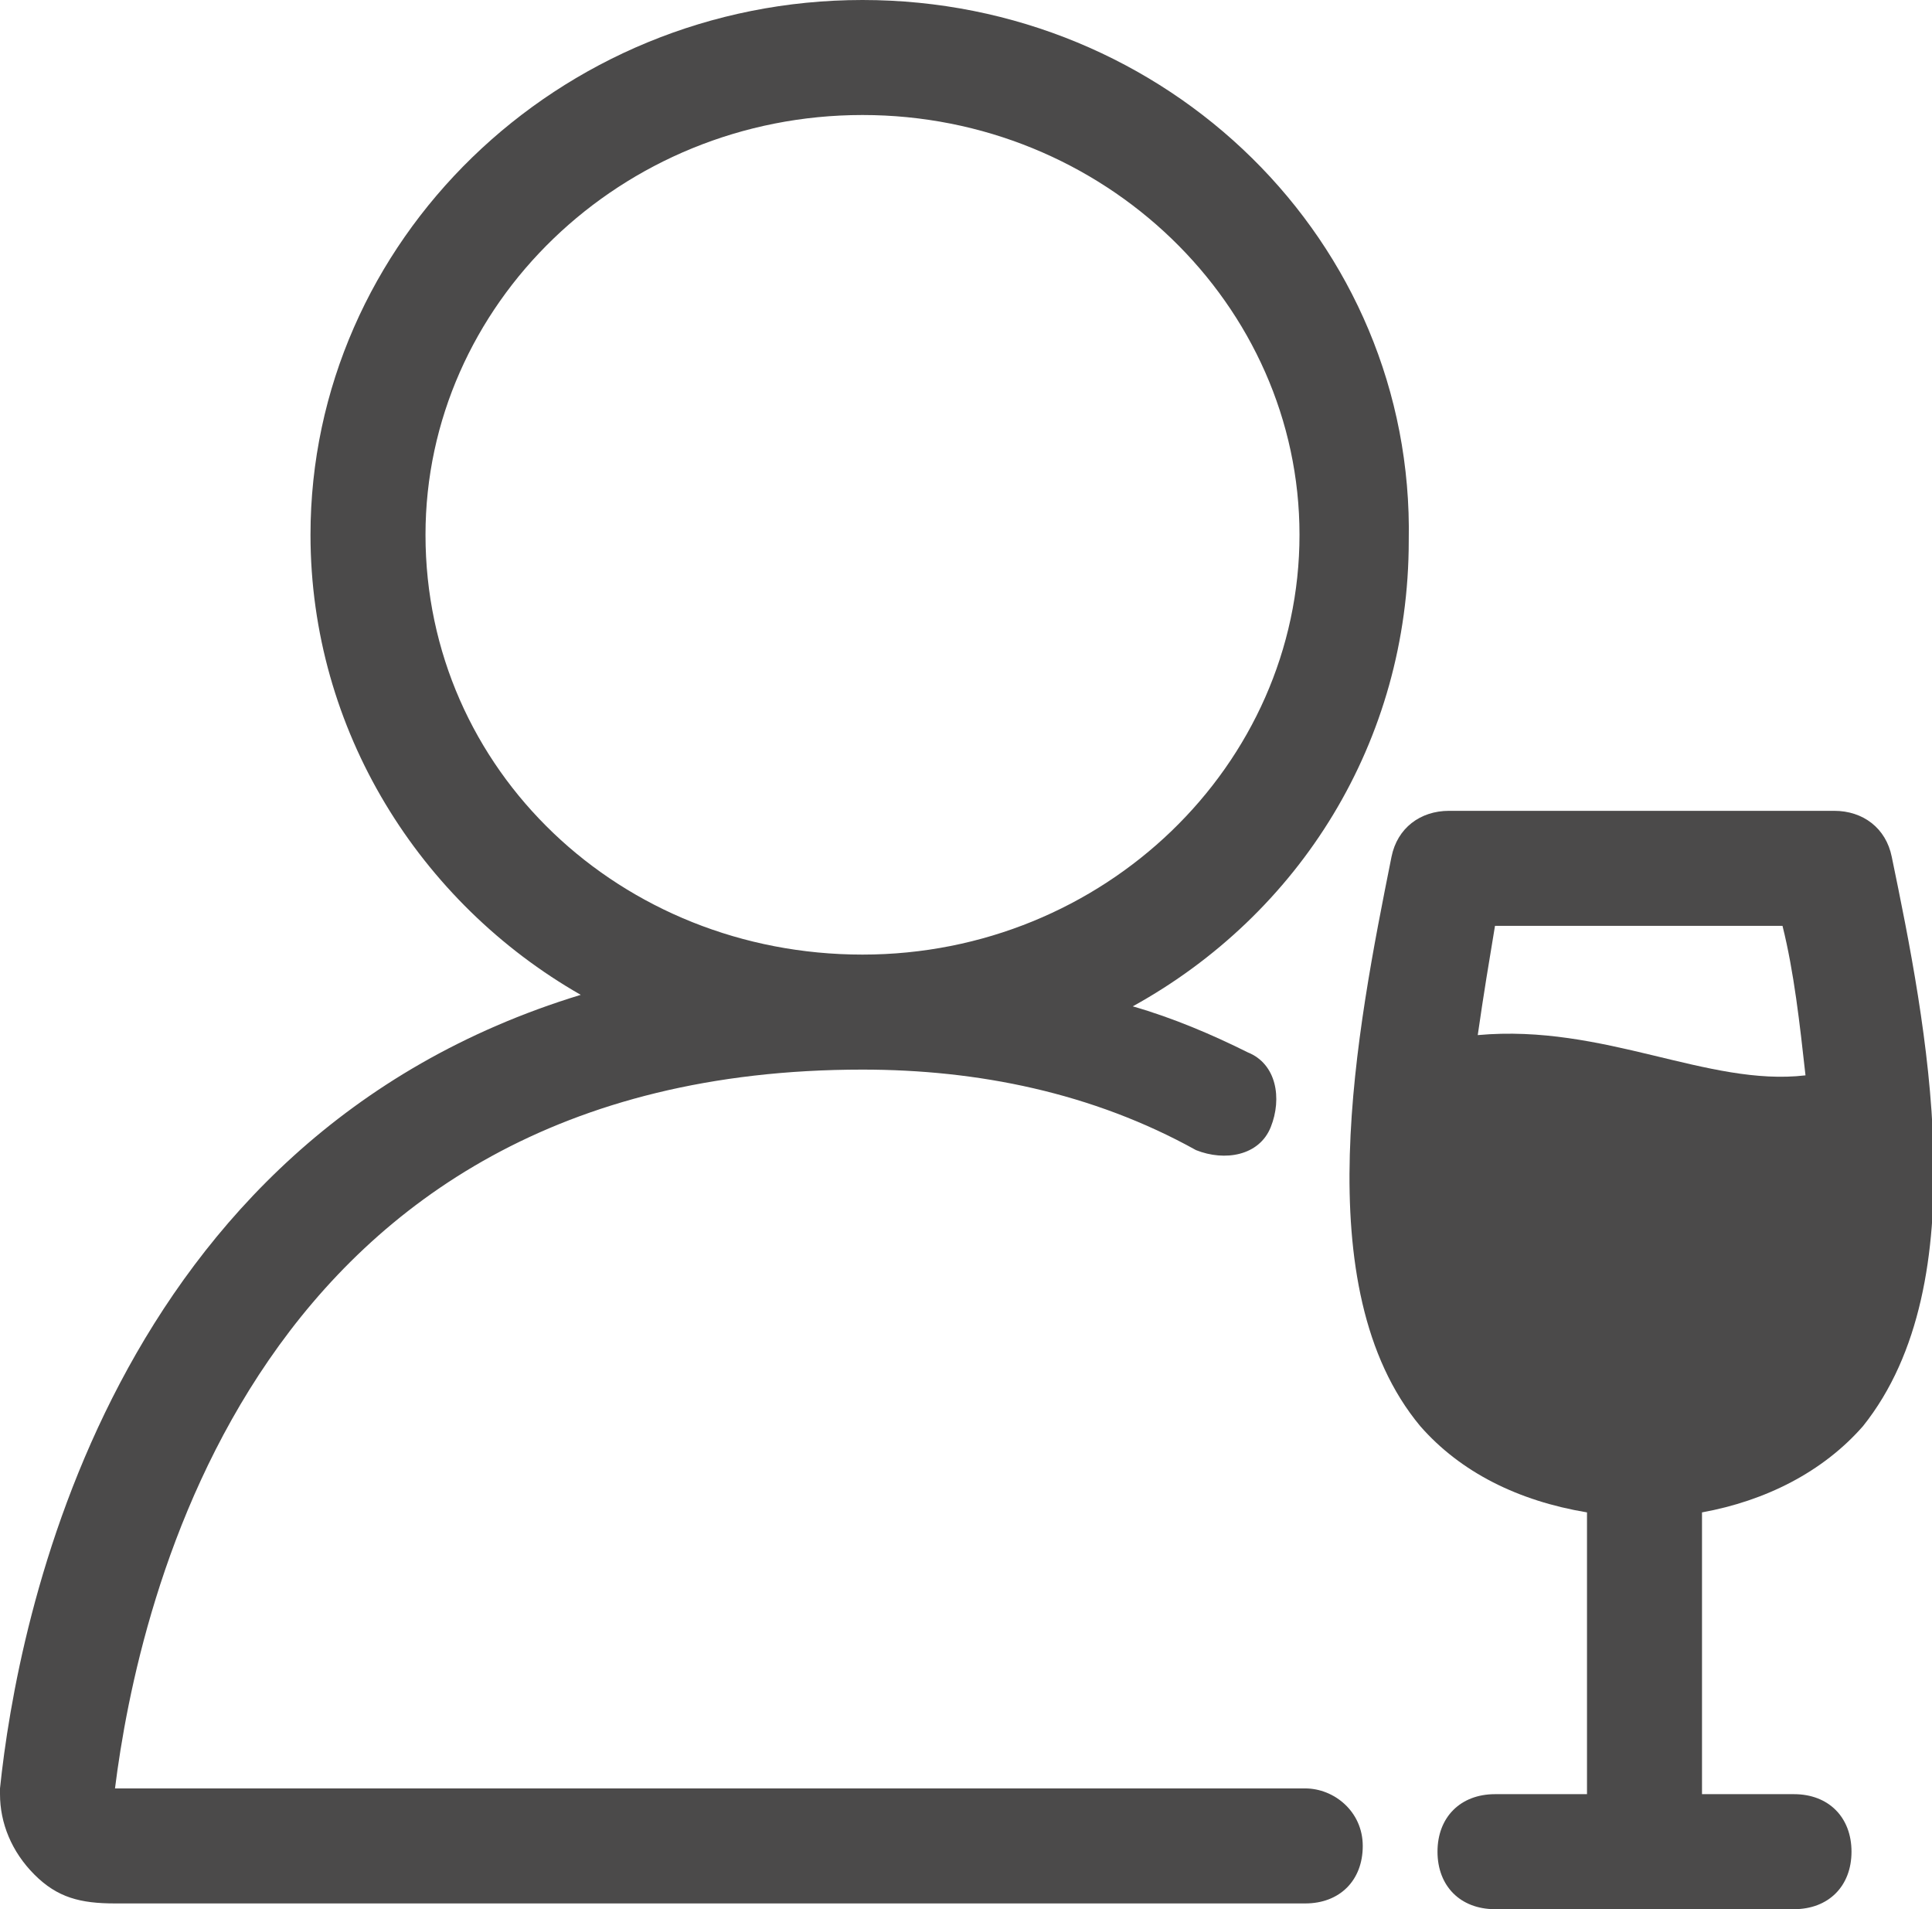
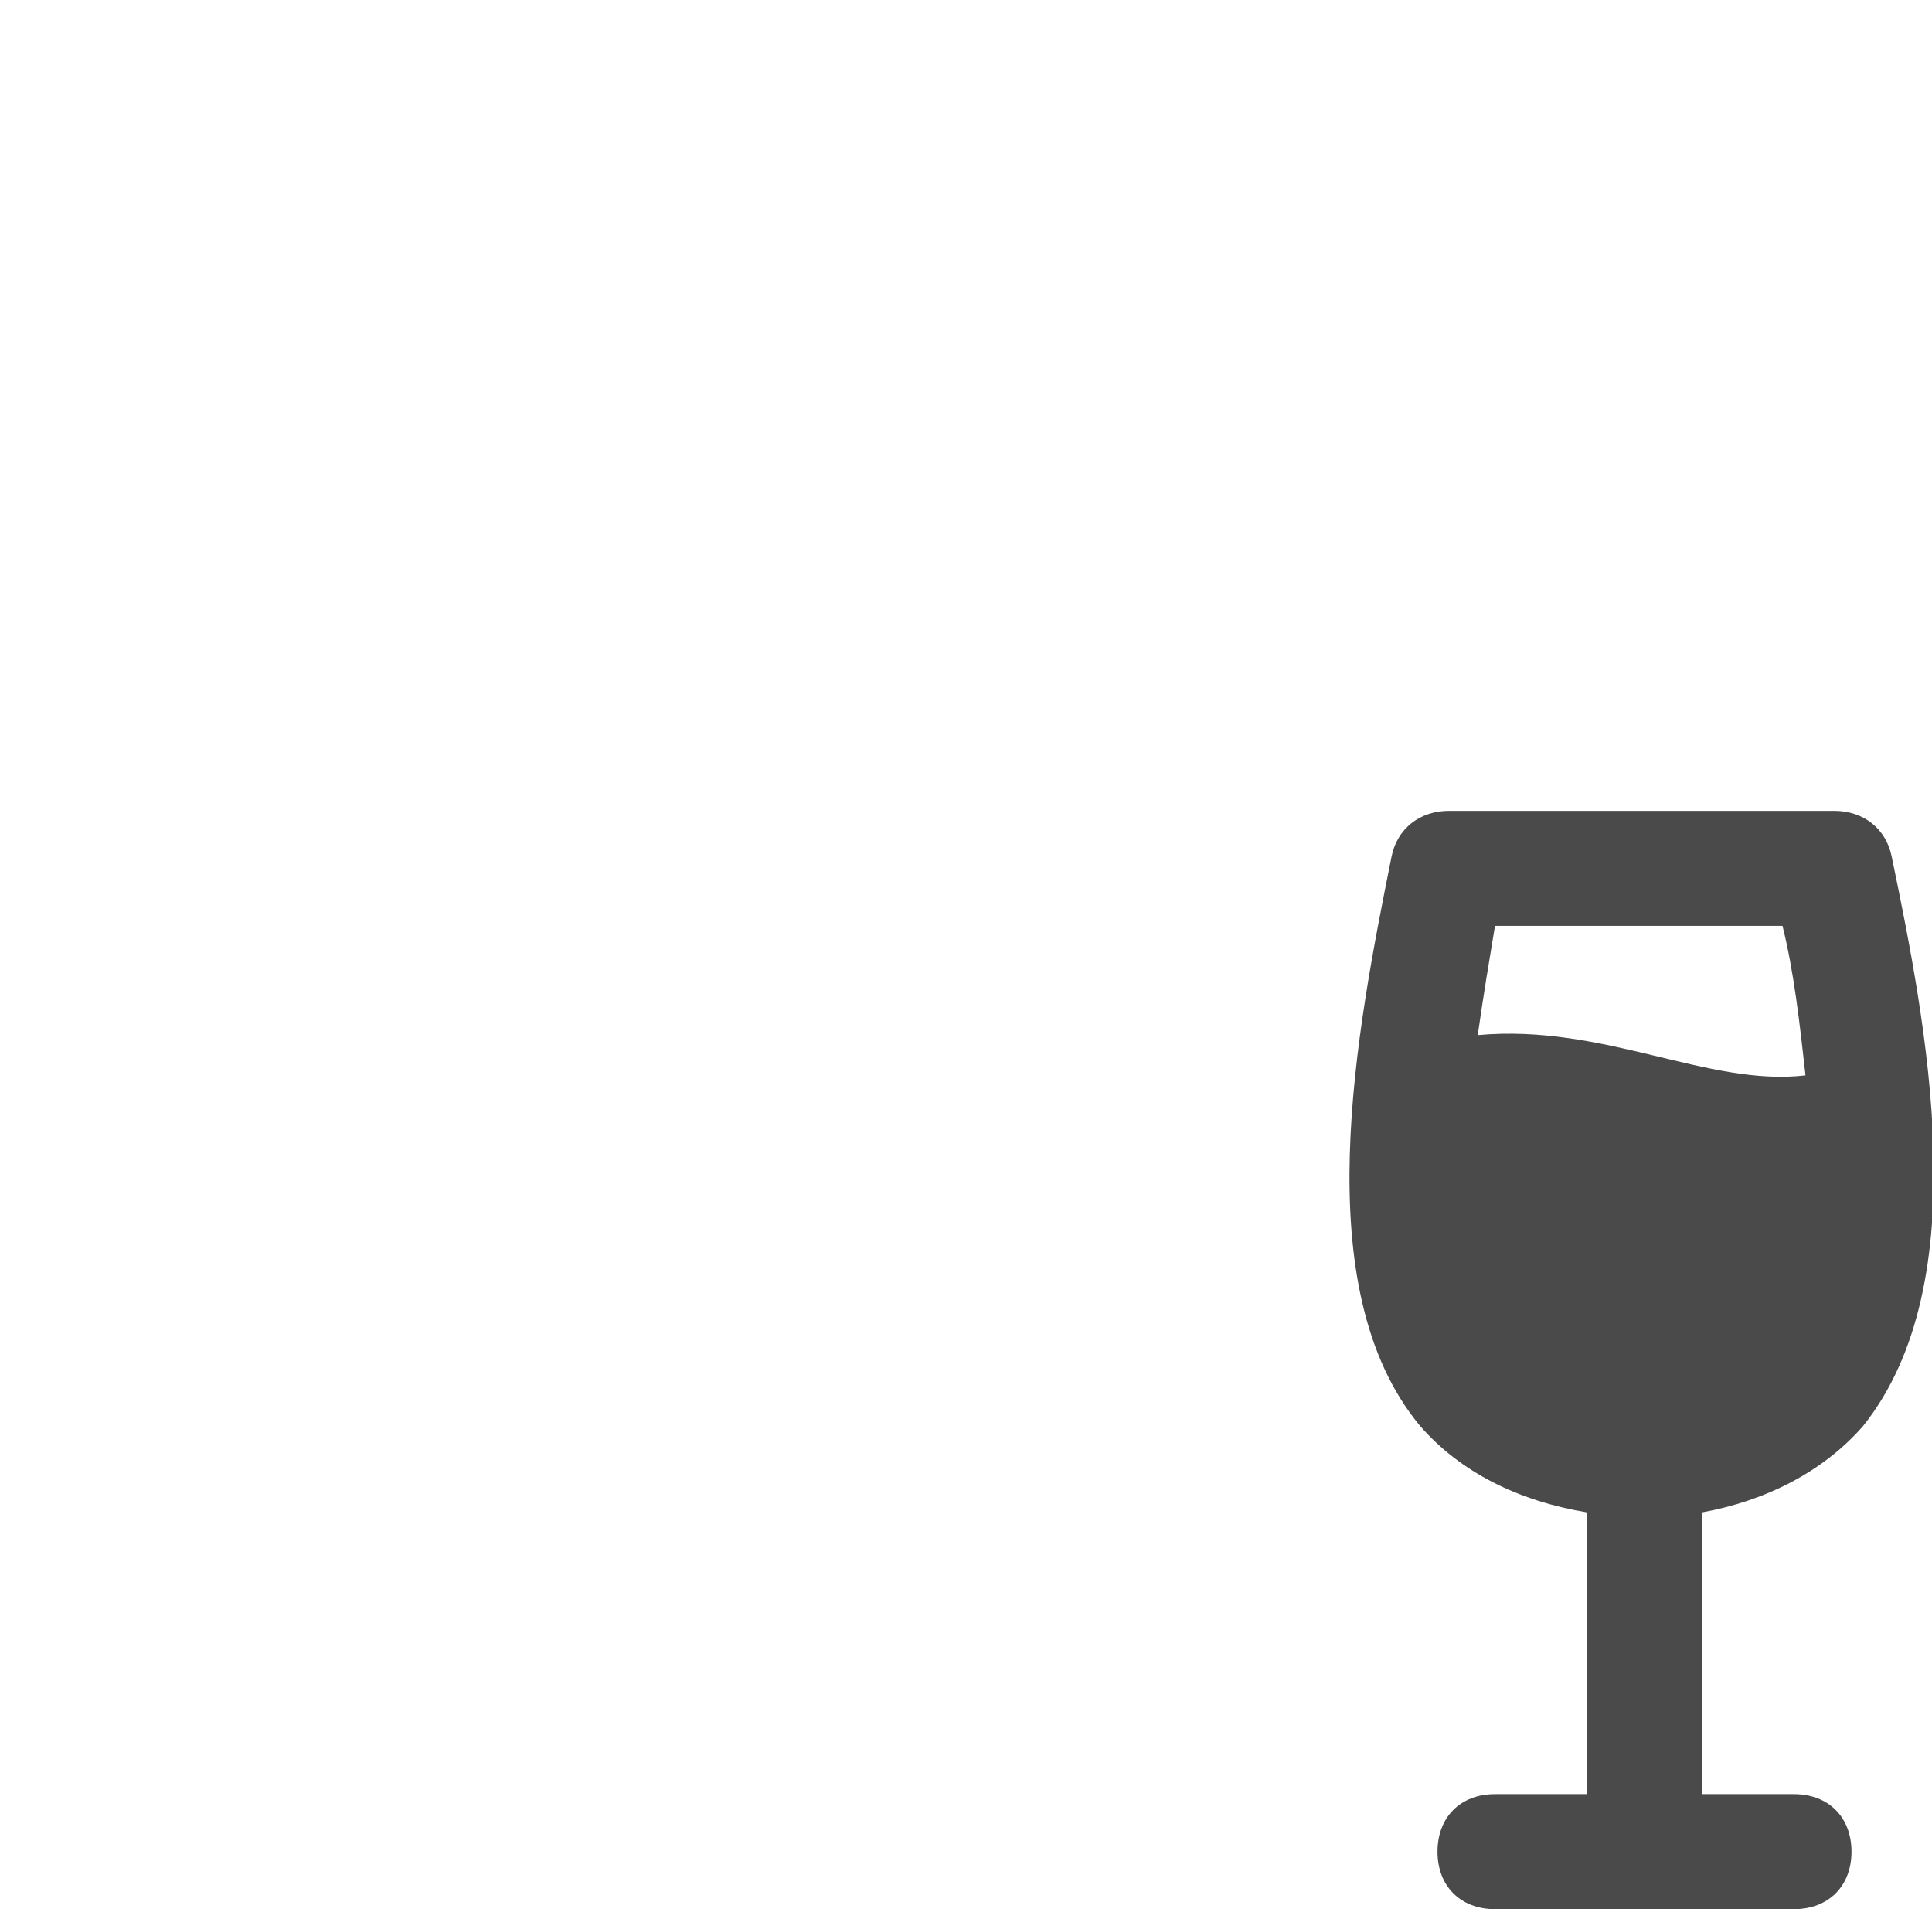
<svg xmlns="http://www.w3.org/2000/svg" version="1.1" id="Ebene_1" x="0px" y="0px" viewBox="0 0 33.6 33.2" style="enable-background:new 0 0 33.6 33.2;" xml:space="preserve">
  <style type="text/css">
	.st0{fill:#4B4A4A;}
</style>
-   <path class="st0" d="M22.7,31.1L2,31.1c0.4-3.2,2.4-12.5,13-12.5c2,0,4,0.4,5.8,1.4c0.5,0.2,1.1,0.1,1.3-0.4  c0.2-0.5,0.1-1.1-0.4-1.3c-0.6-0.3-1.3-0.6-2-0.8c2.9-1.6,4.8-4.6,4.8-8.1C24.6,4.2,20.3,0,15,0S5.4,4.2,5.4,9.3  c0,3.4,1.9,6.4,4.7,8C1.9,19.8,0.3,28.2,0,31.1c0,0,0,0.1,0,0.1c0,0.5,0.2,1,0.6,1.4c0.4,0.4,0.8,0.5,1.4,0.5c0,0,0,0,0,0h20.7  c0.6,0,1-0.4,1-1S23.2,31.1,22.7,31.1z M7.4,9.3c0-4,3.4-7.3,7.6-7.3c4.2,0,7.6,3.3,7.6,7.3c0,4-3.4,7.3-7.6,7.3  C10.8,16.6,7.4,13.4,7.4,9.3z" />
  <path class="st0" d="M32.4,24.8c2-2.5,1.1-7,0.5-9.9c-0.1-0.5-0.5-0.8-1-0.8h-6.7c-0.5,0-0.9,0.3-1,0.8c-0.6,3-1.5,7.5,0.5,9.9  c0.7,0.8,1.7,1.3,2.9,1.5v4.9h-1.6c-0.6,0-1,0.4-1,1s0.4,1,1,1h5.2c0.6,0,1-0.4,1-1s-0.4-1-1-1h-1.6v-4.9  C30.7,26.1,31.7,25.6,32.4,24.8z M25.7,18c0.1-0.7,0.2-1.3,0.3-1.9H31c0.2,0.8,0.3,1.7,0.4,2.6C29.7,18.9,27.9,17.8,25.7,18z" />
</svg>